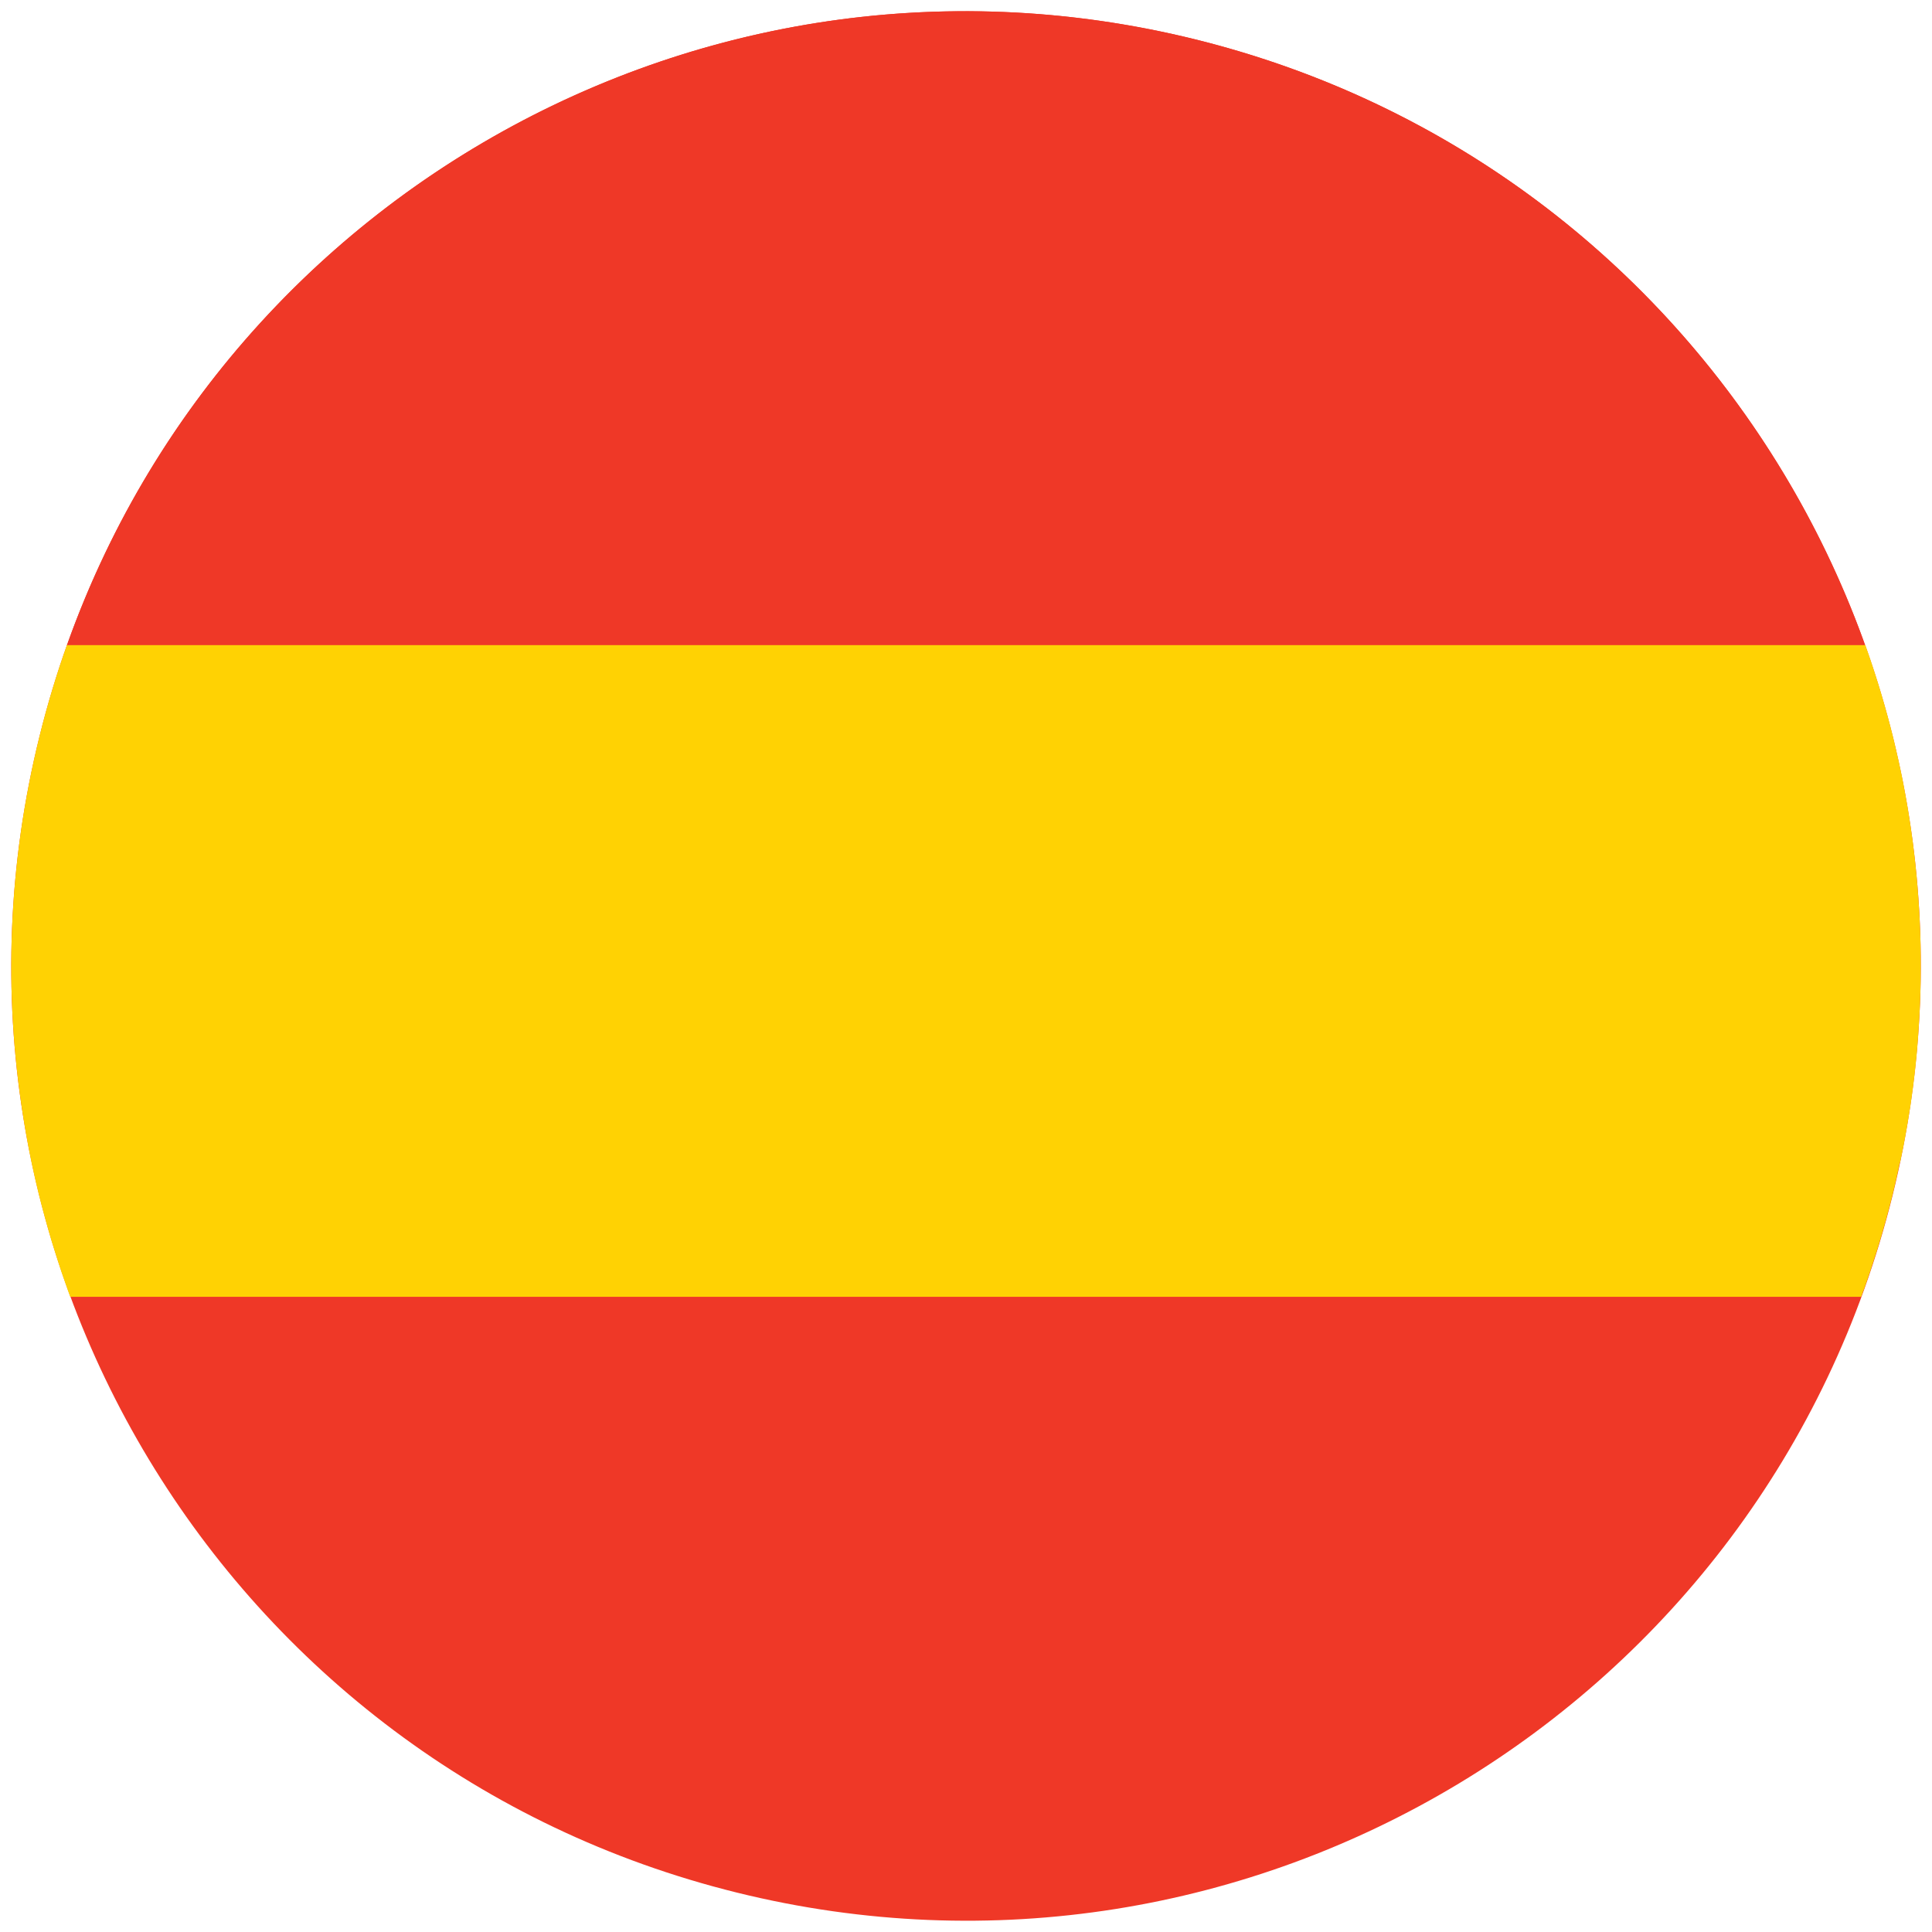
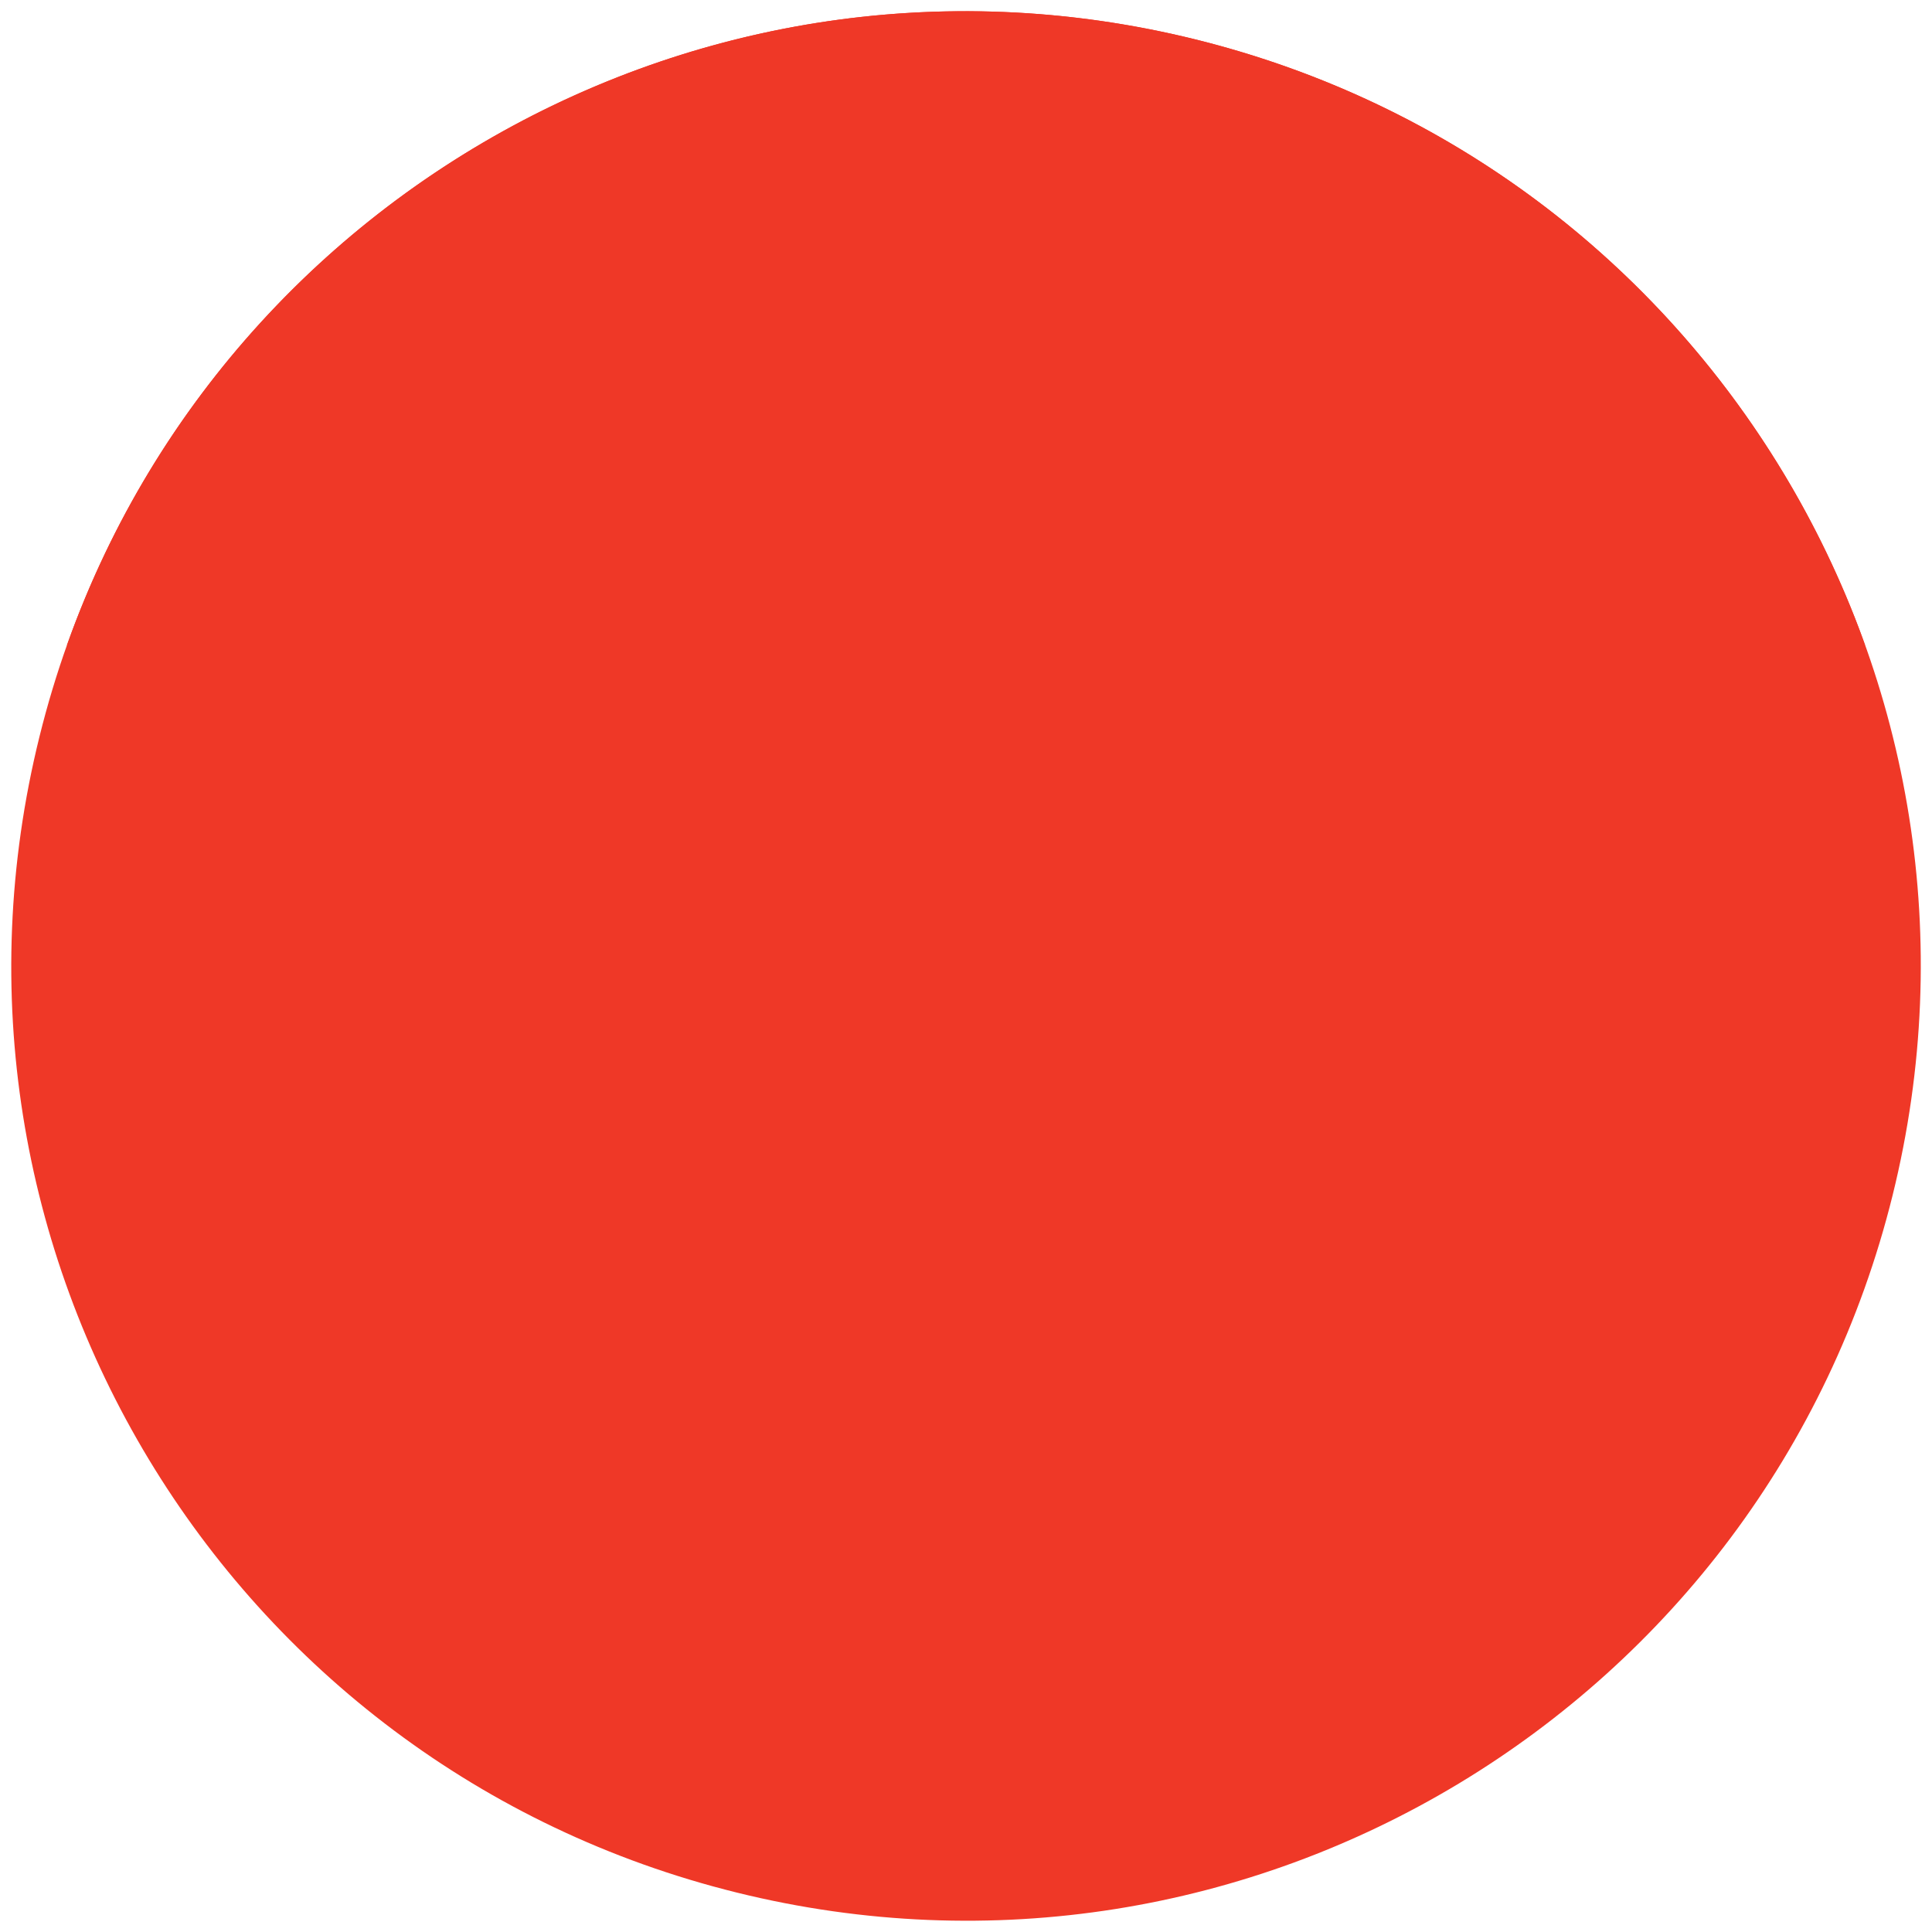
<svg xmlns="http://www.w3.org/2000/svg" id="Capa_1" data-name="Capa 1" viewBox="0 0 243.78 243.78">
  <defs>
    <style>      .cls-1 {        fill: #ef3827;      }      .cls-2 {        fill: #ffd203;      }    </style>
  </defs>
  <path class="cls-1" d="M4.98,92.95C20.95,28.36,86.26-11.01,150.83,4.97c64.58,15.98,103.96,81.27,87.98,145.85-15.98,64.58-81.27,103.97-145.86,87.98C28.38,222.83-11.01,157.53,4.98,92.95" />
  <path class="cls-1" d="M8.44,81.43h226.9c-13.13-36.72-43.81-66.39-84.52-76.46C90.19-10.03,28.92,23.77,8.44,81.43" />
-   <path class="cls-2" d="M239.76,146.65c.05-.26.11-.51.16-.77.09-.45.18-.9.27-1.34.05-.26.1-.52.15-.78.09-.46.17-.93.25-1.39.04-.23.08-.47.12-.7.1-.58.19-1.16.28-1.74.02-.11.04-.23.06-.34.1-.7.2-1.39.29-2.09.02-.18.05-.37.07-.55.06-.51.13-1.02.19-1.53.03-.24.06-.48.08-.73.05-.46.1-.92.14-1.37.03-.25.05-.51.07-.76.04-.46.08-.92.11-1.38.02-.23.04-.47.05-.7.04-.53.07-1.06.1-1.59.01-.16.02-.32.03-.48.04-.7.07-1.39.1-2.09,0-.11,0-.23.01-.34.02-.58.04-1.15.05-1.73,0-.22,0-.44.01-.66,0-.47.01-.95.01-1.42,0-.24,0-.48,0-.72,0-.46,0-.93-.01-1.39,0-.23,0-.46-.01-.69-.01-.51-.02-1.02-.04-1.52,0-.18,0-.35-.02-.53-.05-1.38-.13-2.75-.23-4.12-.01-.18-.03-.36-.04-.54-.04-.5-.08-1-.12-1.5-.02-.22-.04-.44-.06-.65-.04-.47-.09-.94-.14-1.42-.02-.22-.05-.43-.07-.65-.06-.5-.12-1-.18-1.5-.02-.17-.04-.35-.06-.53-.18-1.37-.38-2.73-.6-4.08-.02-.12-.04-.24-.06-.37-.09-.55-.19-1.09-.29-1.64-.03-.19-.07-.37-.1-.56-.09-.49-.19-.98-.28-1.47-.04-.19-.08-.39-.12-.58-.1-.5-.21-1-.32-1.5-.04-.17-.07-.33-.11-.5-.14-.61-.28-1.22-.42-1.83l-.03-.14c-.15-.64-.31-1.27-.48-1.91h0c-.91-3.53-1.98-7.01-3.2-10.43H8.44c-1.33,3.74-2.49,7.59-3.46,11.52C.97,109.12.45,125.32,2.91,140.79c.01.07.02.14.03.21.09.57.19,1.13.28,1.69.02.12.04.24.06.36.09.53.19,1.05.29,1.58.03.16.06.31.09.47.1.5.2.99.3,1.49.04.19.08.37.12.56.1.47.2.94.31,1.41.05.22.1.44.15.65.1.44.2.88.31,1.31.08.33.17.66.25.99.13.49.25.99.39,1.48.13.49.26.97.4,1.46.06.21.12.43.18.64.13.46.27.92.4,1.38.06.21.13.43.2.64.14.46.28.91.43,1.37.07.21.14.42.2.63.15.46.3.91.45,1.37.07.2.14.41.21.61.16.46.32.92.48,1.37.04.11.07.21.11.32h0c.1.28.2.57.31.85h225.98c.1-.28.2-.57.3-.85h.02c.25-.71.49-1.42.74-2.13.02-.07.05-.14.07-.21.31-.93.61-1.87.91-2.81.04-.13.08-.26.12-.39.27-.88.53-1.77.78-2.66.05-.19.11-.37.16-.56.29-1.06.57-2.12.84-3.2.17-.69.34-1.39.49-2.08.05-.22.1-.44.15-.67.1-.47.21-.95.31-1.43" />
</svg>